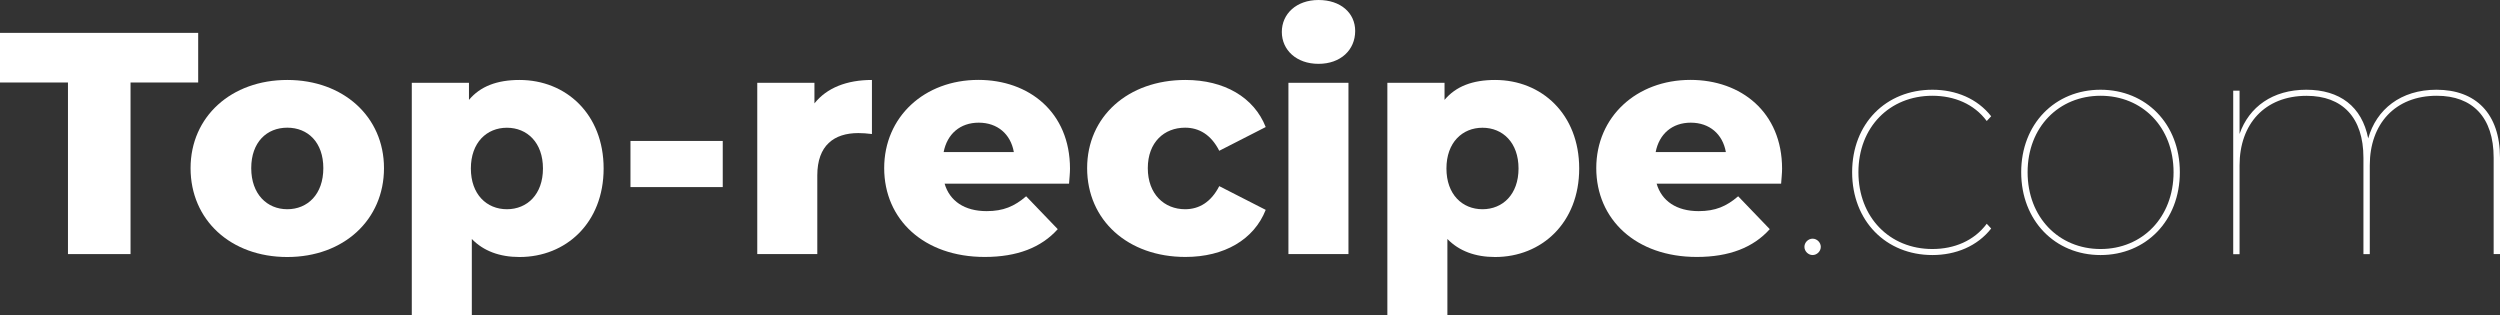
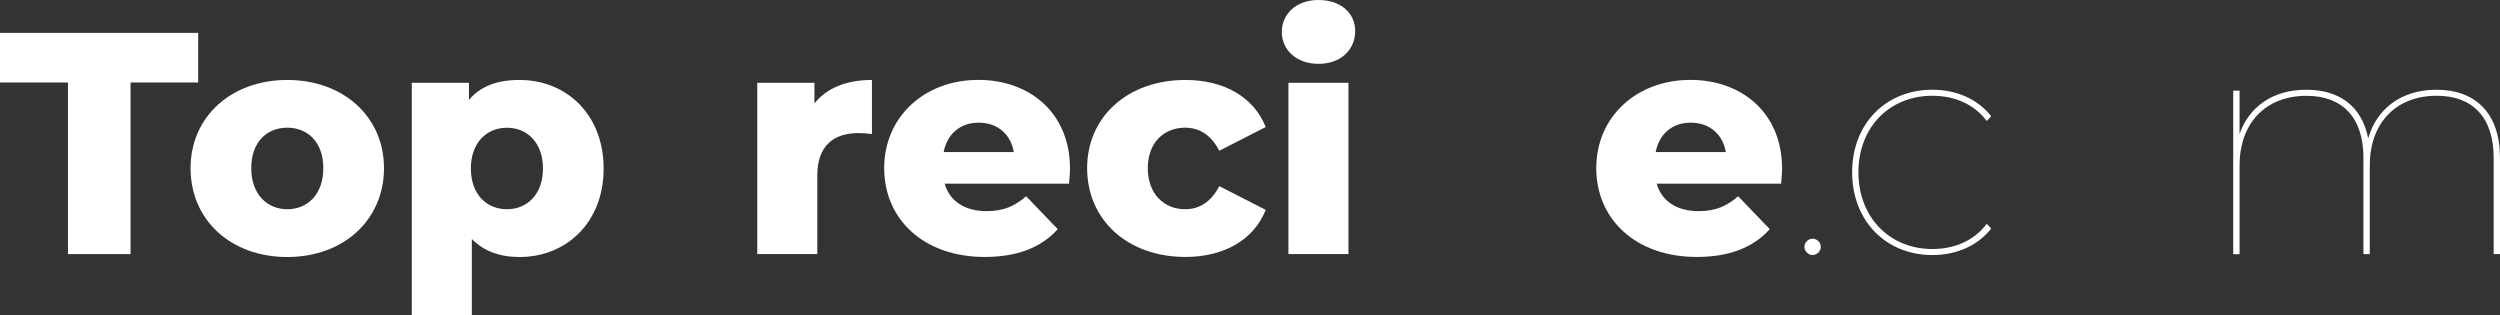
<svg xmlns="http://www.w3.org/2000/svg" id="Vrstva_2" data-name="Vrstva 2" viewBox="0 0 393.95 49.71">
  <rect x="0" y="0" width="393.95" height="49.71" fill="#333333" stroke="none" />
  <defs>
    <style>
      .cls-1 {
        isolation: isolate;
      }

      .cls-2 {
        fill: #fff;
      }
    </style>
  </defs>
  <g id="Vrstva_1-2" data-name="Vrstva 1">
    <g>
      <g class="cls-1">
        <g class="cls-1">
          <path class="cls-2" d="M10.71,13H0v-7.82h31.23v7.82h-10.66v27.04h-9.86V13Z" />
          <path class="cls-2" d="M30.03,26.5c0-8.12,6.42-13.9,15.24-13.9s15.24,5.78,15.24,13.9-6.33,14-15.24,14-15.24-5.83-15.24-14ZM50.95,26.5c0-4.08-2.44-6.38-5.68-6.38s-5.68,2.29-5.68,6.38,2.49,6.47,5.68,6.47,5.68-2.34,5.68-6.47Z" />
          <path class="cls-2" d="M95.12,26.55c0,8.57-5.93,13.95-13.25,13.95-3.14,0-5.68-.95-7.52-2.84v12.05h-9.46V13.05h9.01v2.69c1.79-2.14,4.43-3.14,7.97-3.14,7.32,0,13.25,5.38,13.25,13.95ZM85.56,26.55c0-4.08-2.49-6.42-5.68-6.42s-5.68,2.34-5.68,6.42,2.49,6.42,5.68,6.42,5.68-2.34,5.68-6.42Z" />
-           <path class="cls-2" d="M99.35,22.21h14.54v7.27h-14.54v-7.27Z" />
          <path class="cls-2" d="M137.4,12.6v8.52c-.85-.1-1.44-.15-2.14-.15-3.83,0-6.47,1.94-6.47,6.67v12.4h-9.46V13.05h9.01v3.24c1.94-2.44,5.08-3.69,9.06-3.69Z" />
          <path class="cls-2" d="M168.47,28.94h-19.62c.8,2.74,3.14,4.33,6.62,4.33,2.64,0,4.38-.75,6.23-2.34l4.98,5.18c-2.59,2.89-6.38,4.38-11.51,4.38-9.61,0-15.84-5.93-15.84-14s6.33-13.9,14.84-13.9c7.97,0,14.44,5.08,14.44,14,0,.7-.1,1.59-.15,2.34ZM148.7,23.96h11.06c-.5-2.84-2.59-4.63-5.53-4.63s-4.98,1.79-5.53,4.63Z" />
          <path class="cls-2" d="M171.31,26.5c0-8.12,6.42-13.9,15.49-13.9,6.13,0,10.81,2.74,12.65,7.42l-7.32,3.74c-1.29-2.54-3.19-3.64-5.38-3.64-3.29,0-5.88,2.29-5.88,6.38s2.59,6.47,5.88,6.47c2.19,0,4.08-1.1,5.38-3.64l7.32,3.74c-1.84,4.68-6.52,7.42-12.65,7.42-9.06,0-15.49-5.78-15.49-14Z" />
          <path class="cls-2" d="M201.99,5.03c0-2.84,2.29-5.03,5.78-5.03s5.78,2.04,5.78,4.88c0,2.99-2.29,5.18-5.78,5.18s-5.78-2.19-5.78-5.03ZM203.03,13.05h9.46v26.99h-9.46V13.05Z" />
-           <path class="cls-2" d="M248.85,26.55c0,8.57-5.93,13.95-13.25,13.95-3.14,0-5.68-.95-7.52-2.84v12.05h-9.46V13.05h9.01v2.69c1.79-2.14,4.43-3.14,7.97-3.14,7.32,0,13.25,5.38,13.25,13.95ZM239.29,26.55c0-4.08-2.49-6.42-5.68-6.42s-5.68,2.34-5.68,6.42,2.49,6.42,5.68,6.42,5.68-2.34,5.68-6.42Z" />
          <path class="cls-2" d="M280.67,28.94h-19.62c.8,2.74,3.14,4.33,6.62,4.33,2.64,0,4.38-.75,6.23-2.34l4.98,5.18c-2.59,2.89-6.38,4.38-11.5,4.38-9.61,0-15.84-5.93-15.84-14s6.33-13.9,14.84-13.9c7.97,0,14.44,5.08,14.44,14,0,.7-.1,1.59-.15,2.34ZM260.9,23.96h11.06c-.5-2.84-2.59-4.63-5.53-4.63s-4.98,1.79-5.53,4.63Z" />
        </g>
      </g>
      <g class="cls-1">
        <g class="cls-1">
          <path class="cls-2" d="M284.34,38.9c0-.7.6-1.29,1.29-1.29s1.29.6,1.29,1.29-.6,1.29-1.29,1.29-1.29-.6-1.29-1.29Z" />
          <path class="cls-2" d="M291.86,27.14c0-7.67,5.33-13,12.65-13,3.69,0,7.07,1.39,9.26,4.18l-.7.75c-1.99-2.69-5.13-3.98-8.57-3.98-6.72,0-11.65,4.93-11.65,12.05s4.93,12.1,11.65,12.1c3.44,0,6.57-1.29,8.57-3.98l.7.75c-2.19,2.79-5.58,4.18-9.26,4.18-7.32,0-12.65-5.38-12.65-13.05Z" />
-           <path class="cls-2" d="M318.5,27.14c0-7.62,5.33-13,12.5-13s12.5,5.38,12.5,13-5.33,13.05-12.5,13.05-12.5-5.43-12.5-13.05ZM342.51,27.14c0-7.12-4.93-12.05-11.5-12.05s-11.5,4.93-11.5,12.05,4.93,12.1,11.5,12.1,11.5-4.98,11.5-12.1Z" />
          <path class="cls-2" d="M393.95,24.85v15.19h-1v-15.19c0-6.38-3.34-9.76-8.96-9.76-6.57,0-10.56,4.43-10.56,10.96v14h-1v-15.19c0-6.38-3.34-9.76-8.96-9.76-6.57,0-10.56,4.43-10.56,10.96v14h-1V14.29h1v6.82c1.49-4.28,5.23-6.97,10.51-6.97s8.77,2.64,9.76,7.67c1.29-4.58,5.13-7.67,10.76-7.67,6.18,0,10.01,3.74,10.01,10.71Z" />
        </g>
      </g>
    </g>
  </g>
</svg>